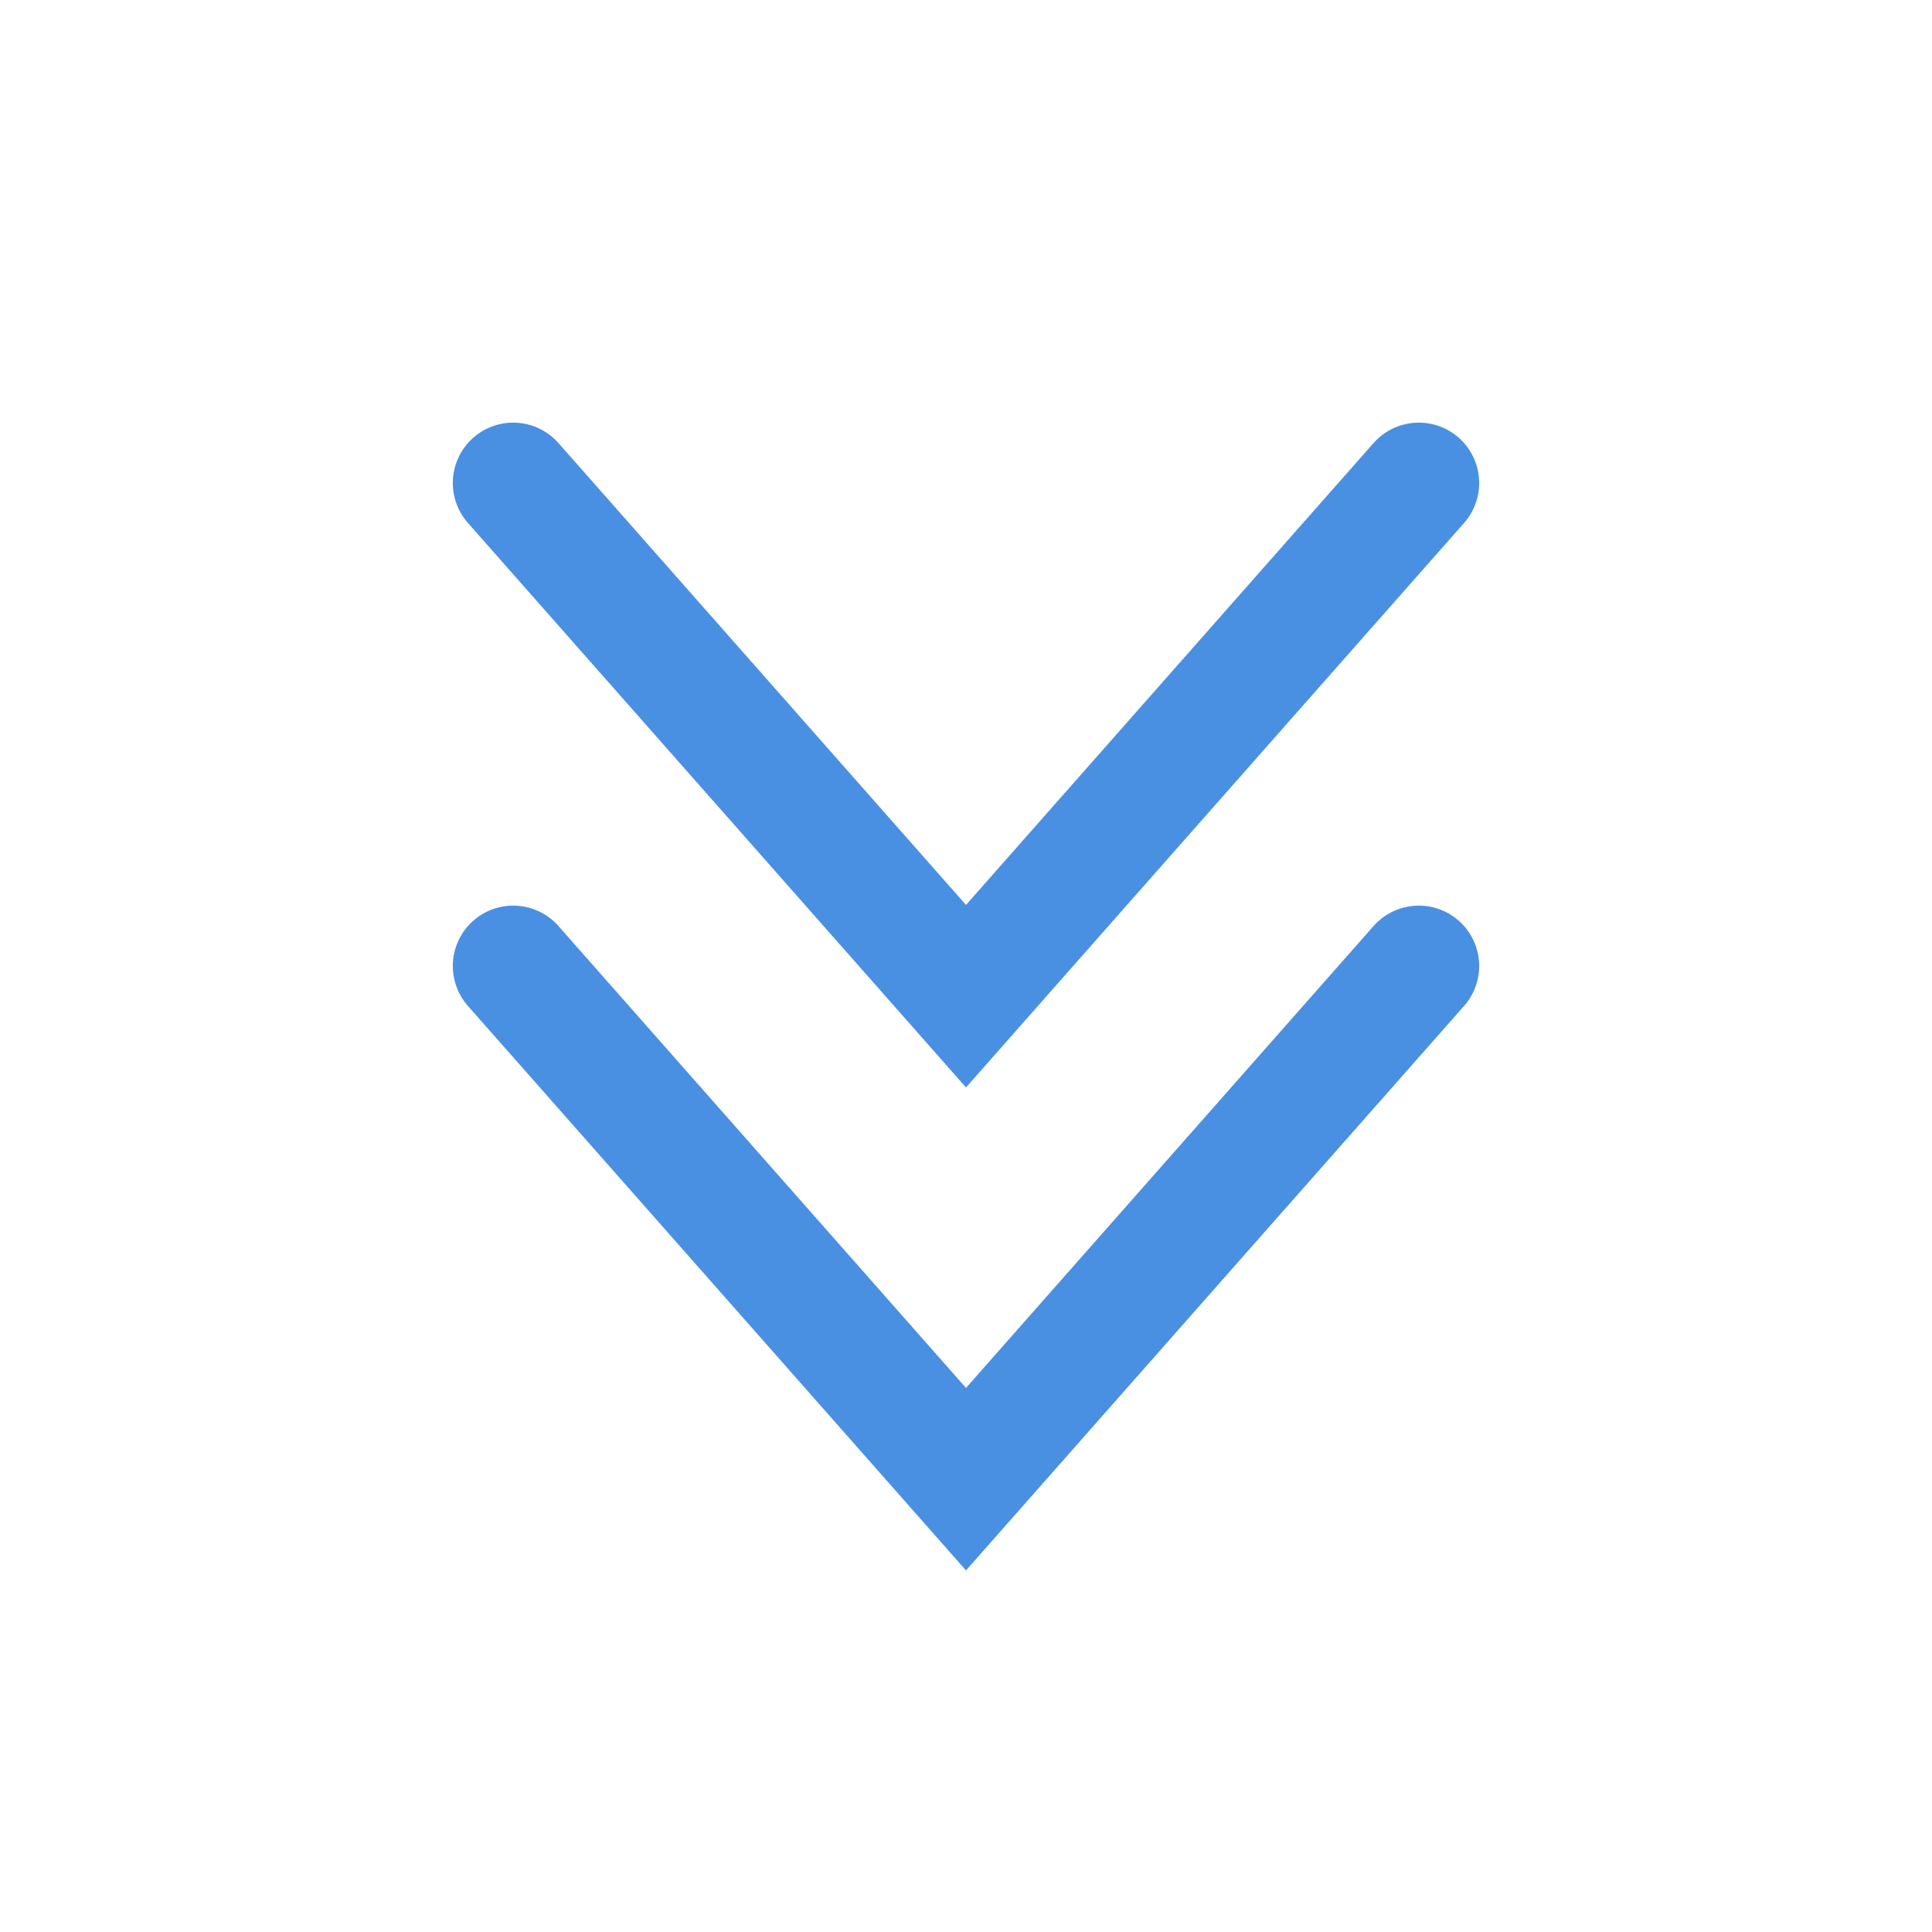
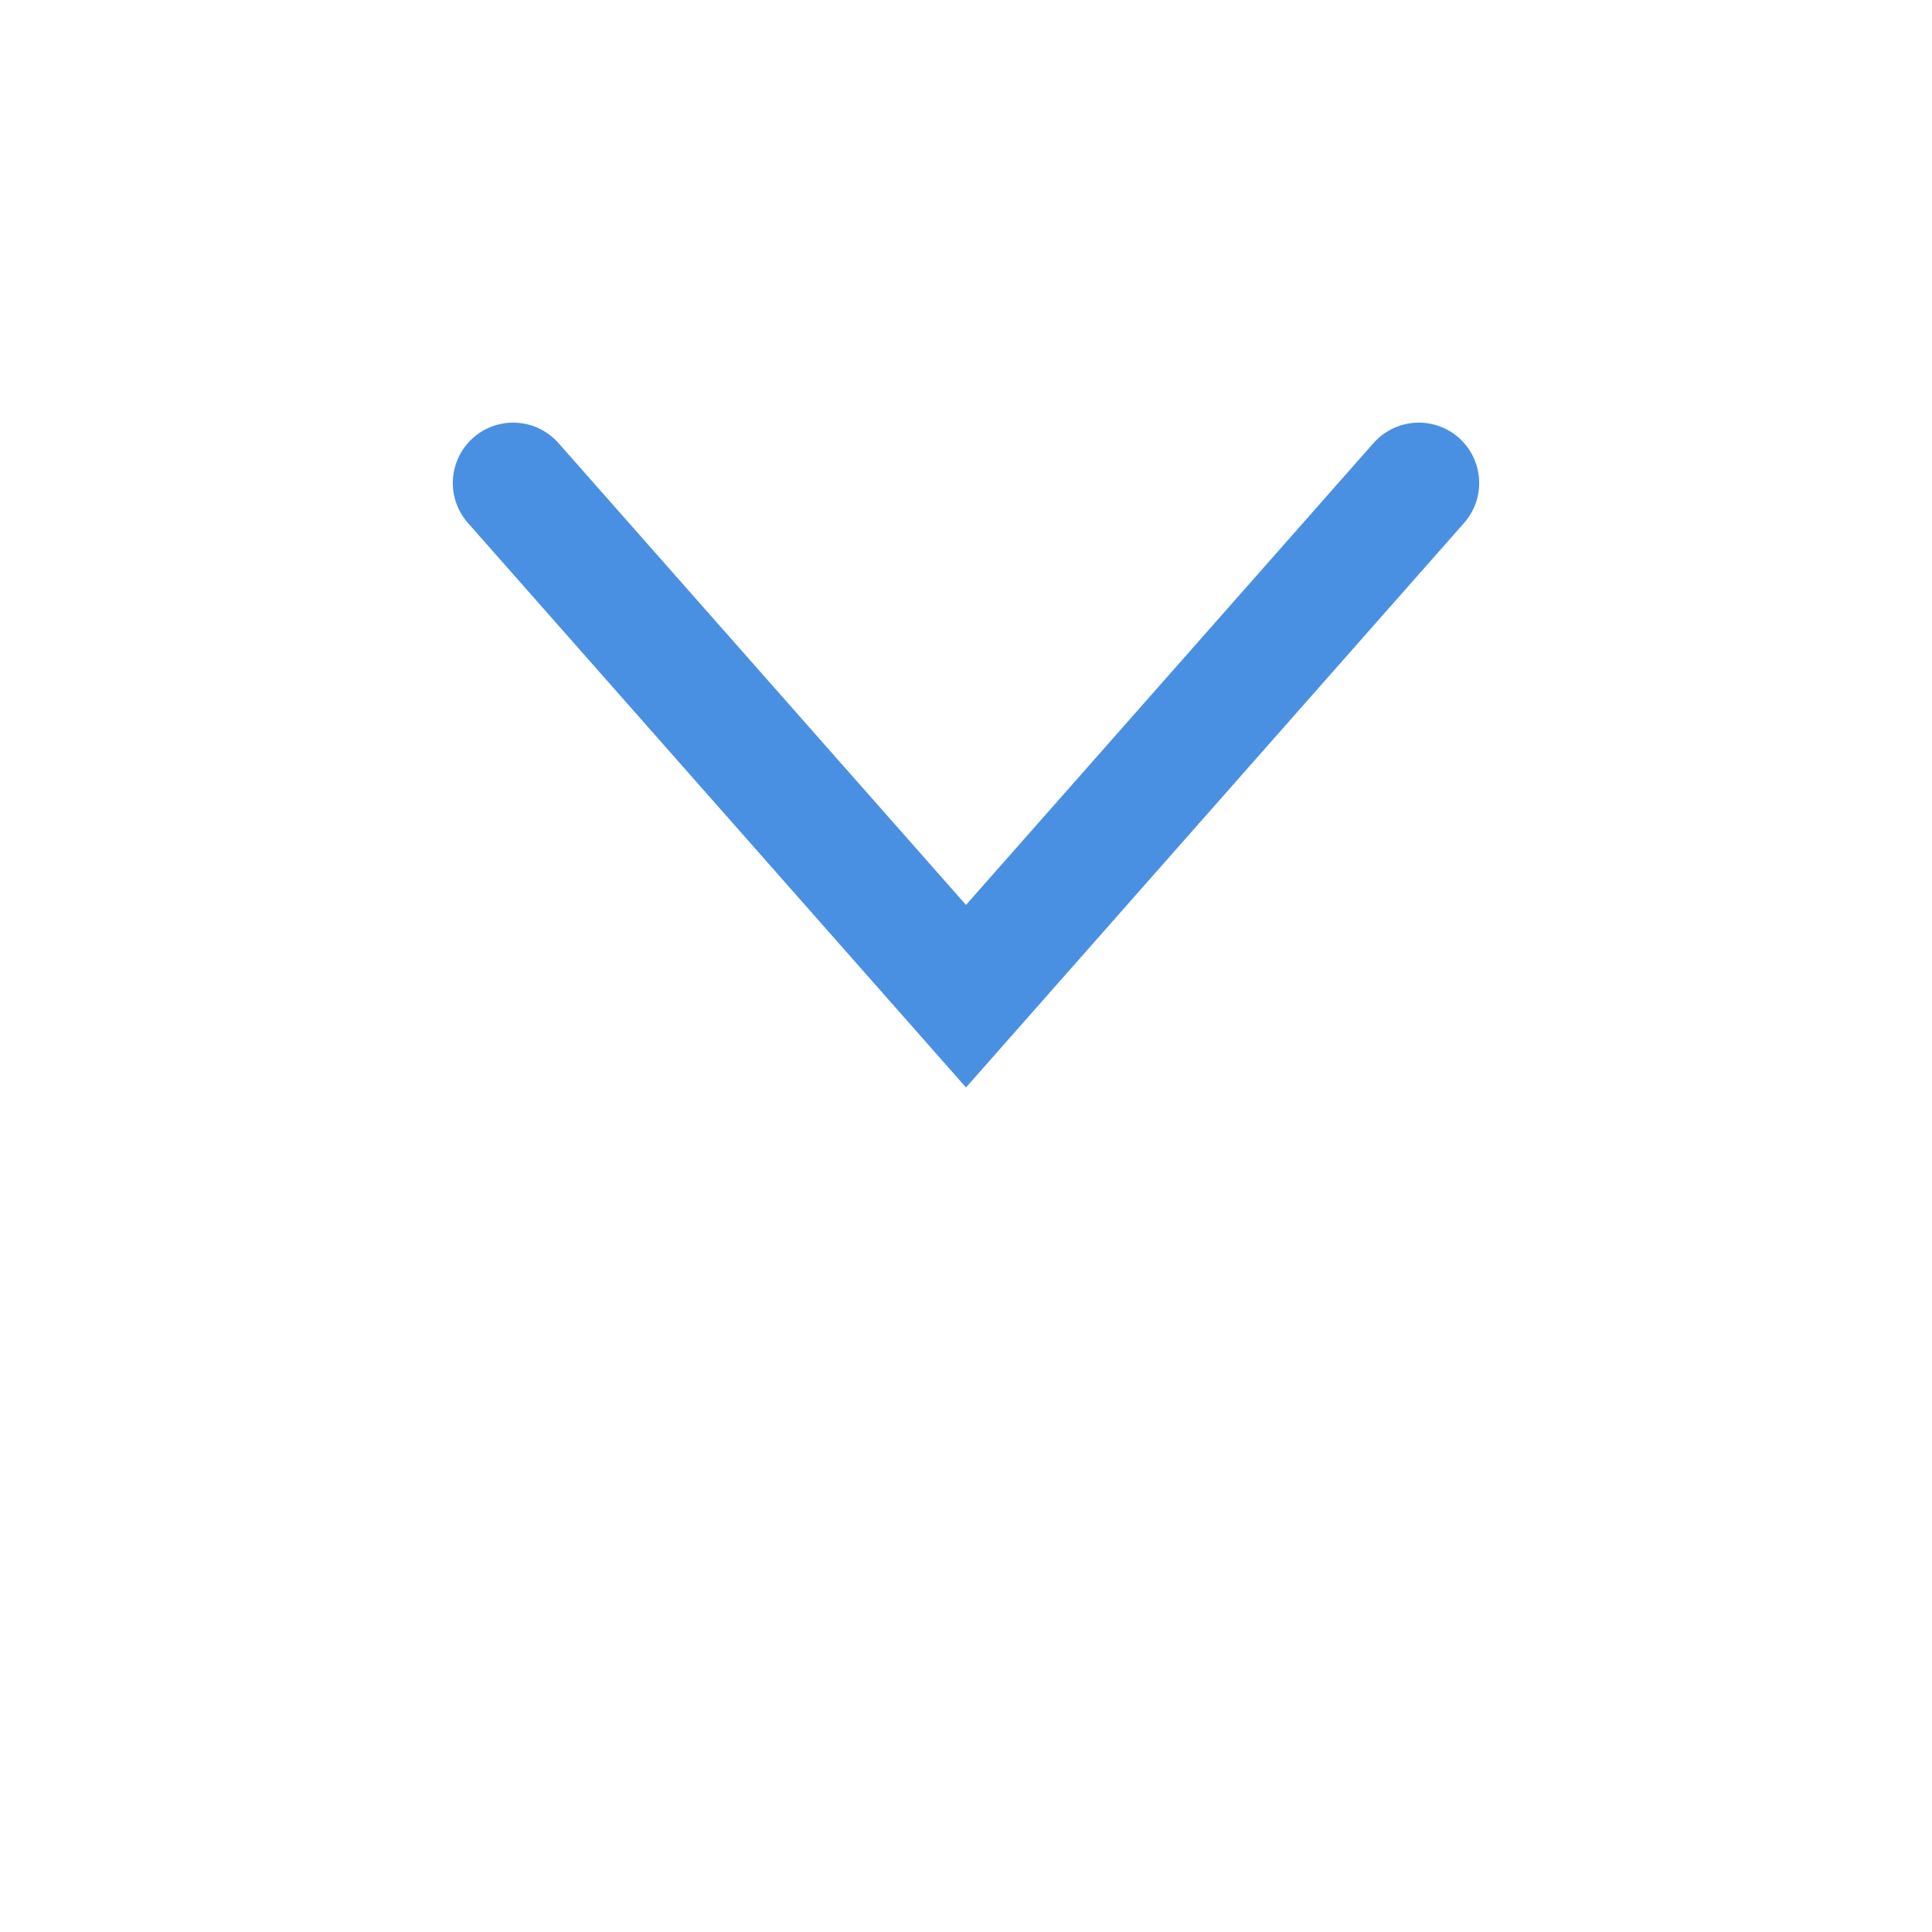
<svg xmlns="http://www.w3.org/2000/svg" id="Livello_1" viewBox="0 0 32 32">
  <defs>
    <style>.cls-1{mask:url(#mask);}.cls-2{fill:#d9d9d9;}.cls-3{fill:none;stroke:#4a90e2;stroke-linecap:round;stroke-width:2px;}.cls-4{mask:url(#mask-1);}</style>
    <mask id="mask" x="3.5" width="24" height="24" maskUnits="userSpaceOnUse">
      <g id="mask0_172_4840">
        <rect class="cls-2" x="3.5" width="24" height="24" />
      </g>
    </mask>
    <mask id="mask-1" x="3.5" y="8" width="24" height="24" maskUnits="userSpaceOnUse">
      <g id="mask1_172_4840">
-         <rect class="cls-2" x="3.5" y="8" width="24" height="24" />
-       </g>
+         </g>
    </mask>
  </defs>
  <g class="cls-1">
    <path class="cls-3" d="M8.5,8l7.5,8.5,7.5-8.5" />
  </g>
  <g class="cls-4">
    <path class="cls-3" d="M8.5,16l7.5,8.5,7.5-8.5" />
  </g>
</svg>